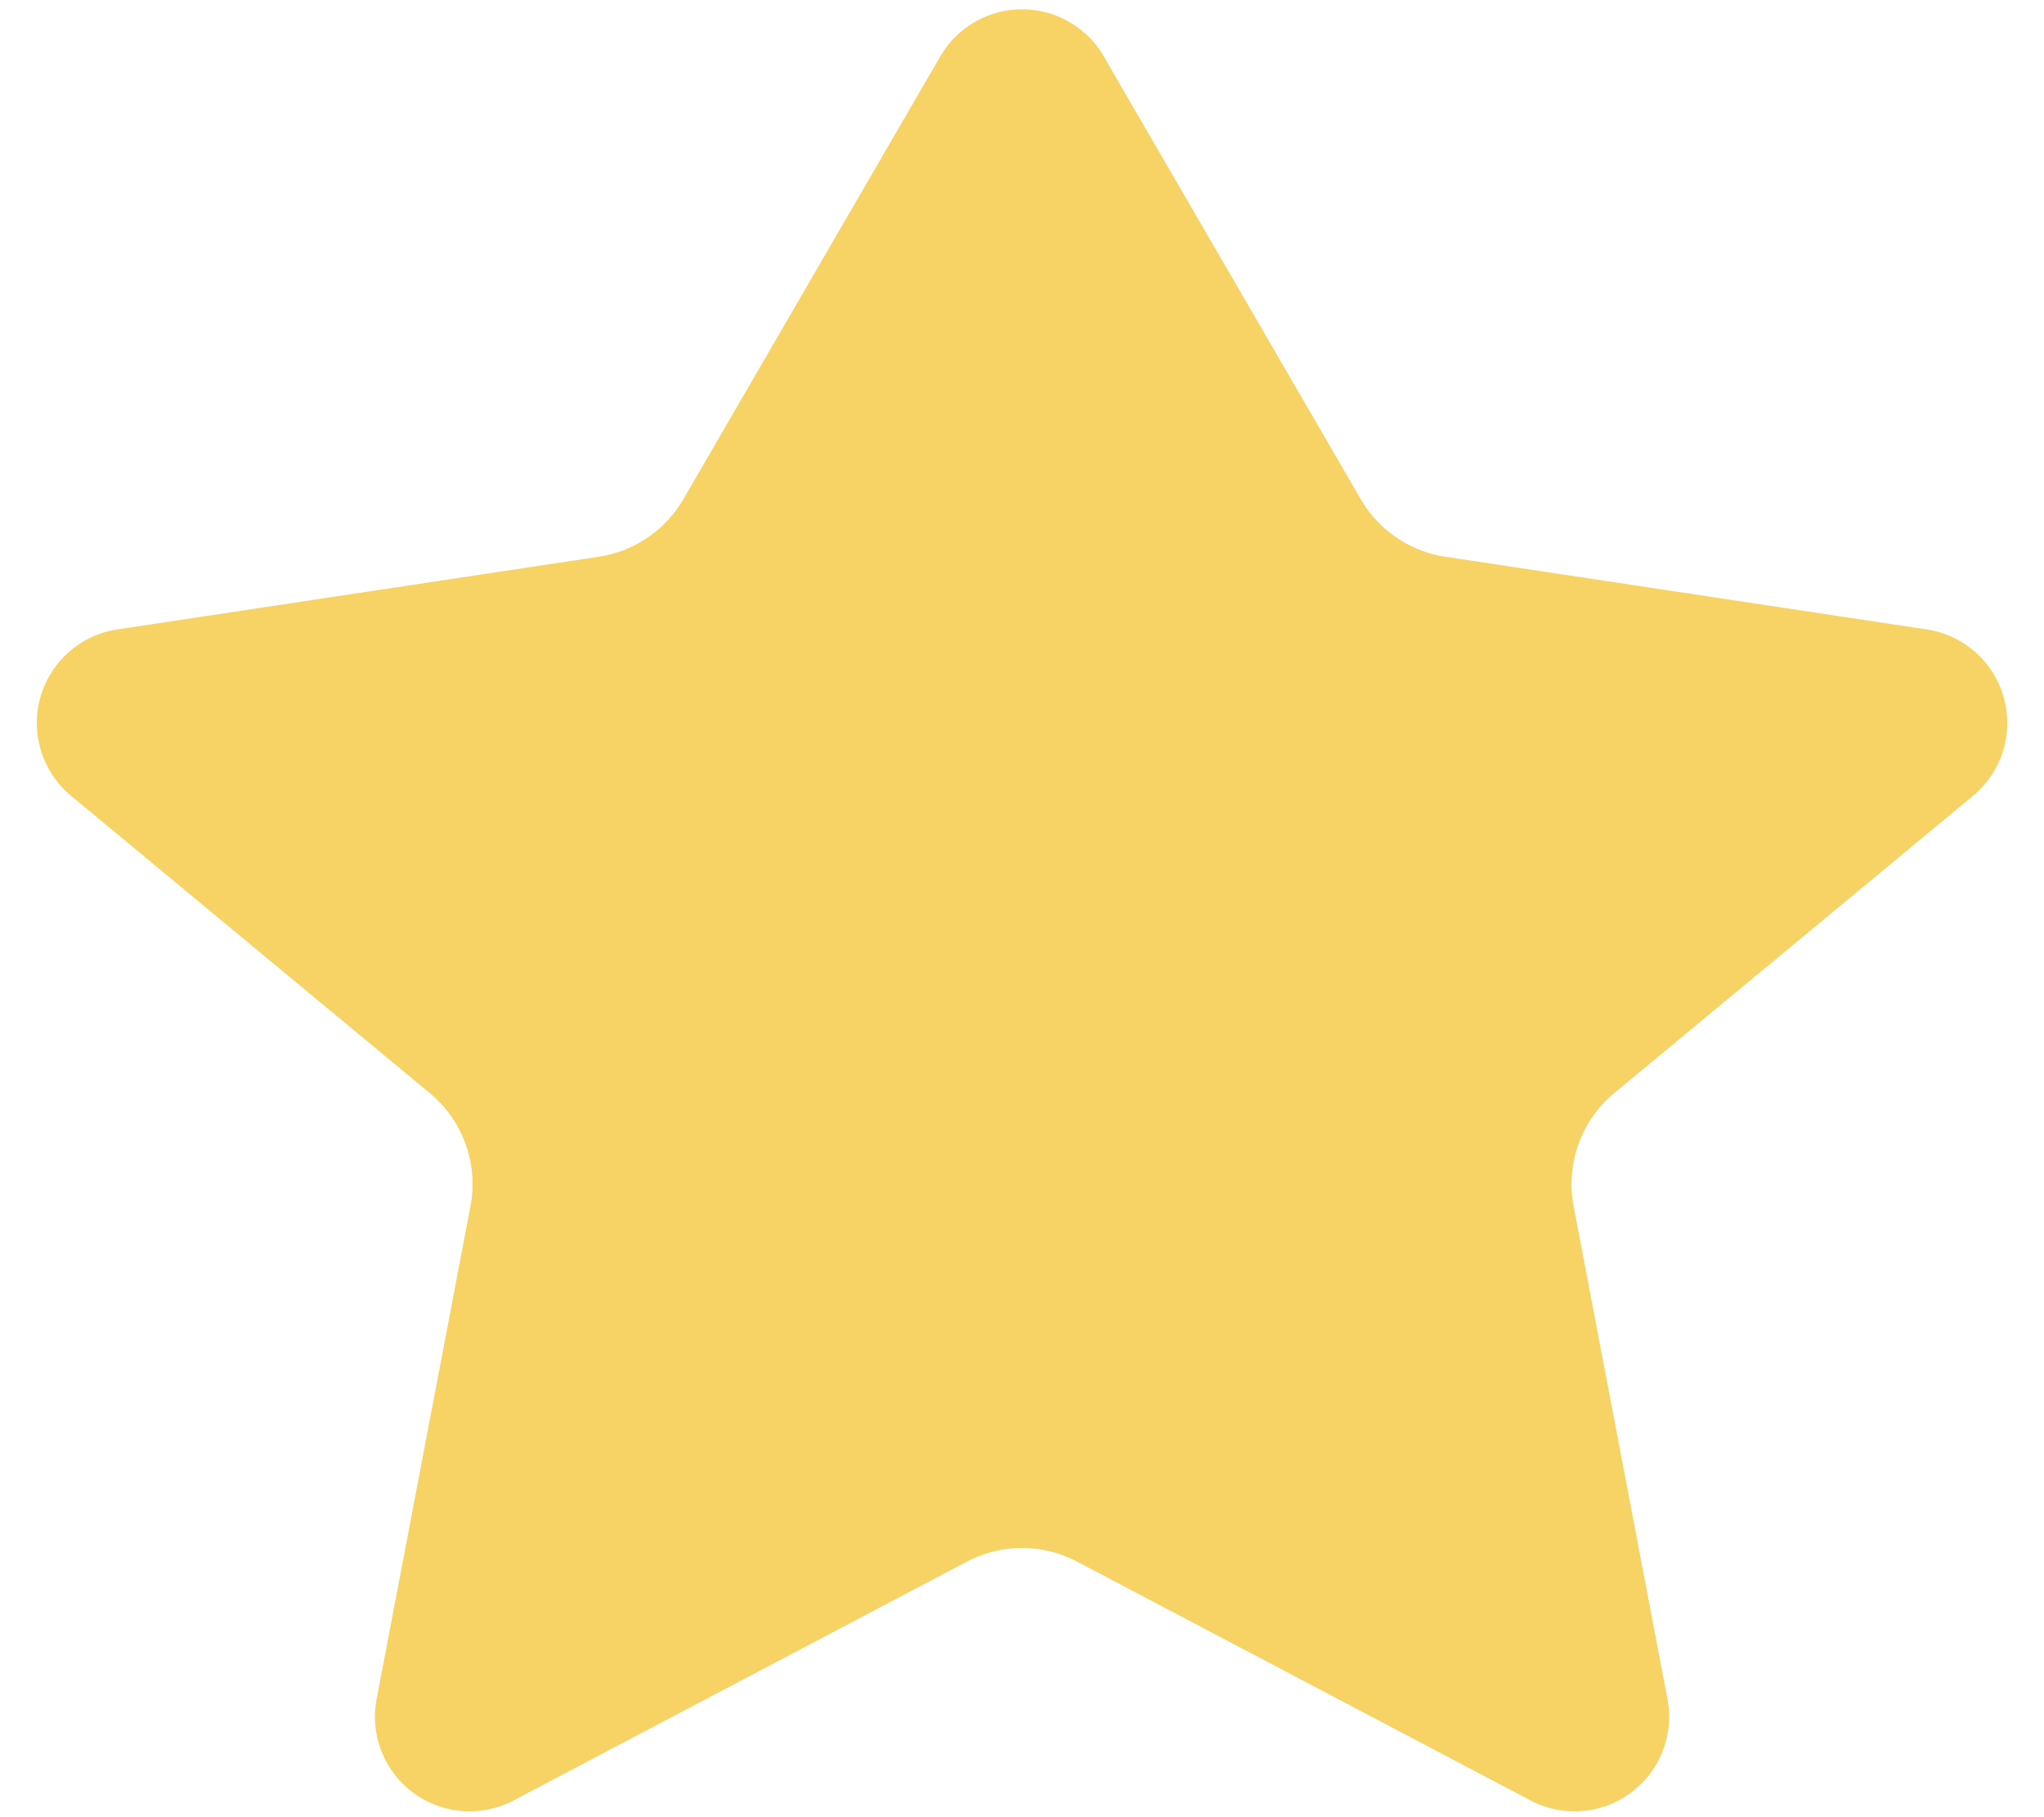
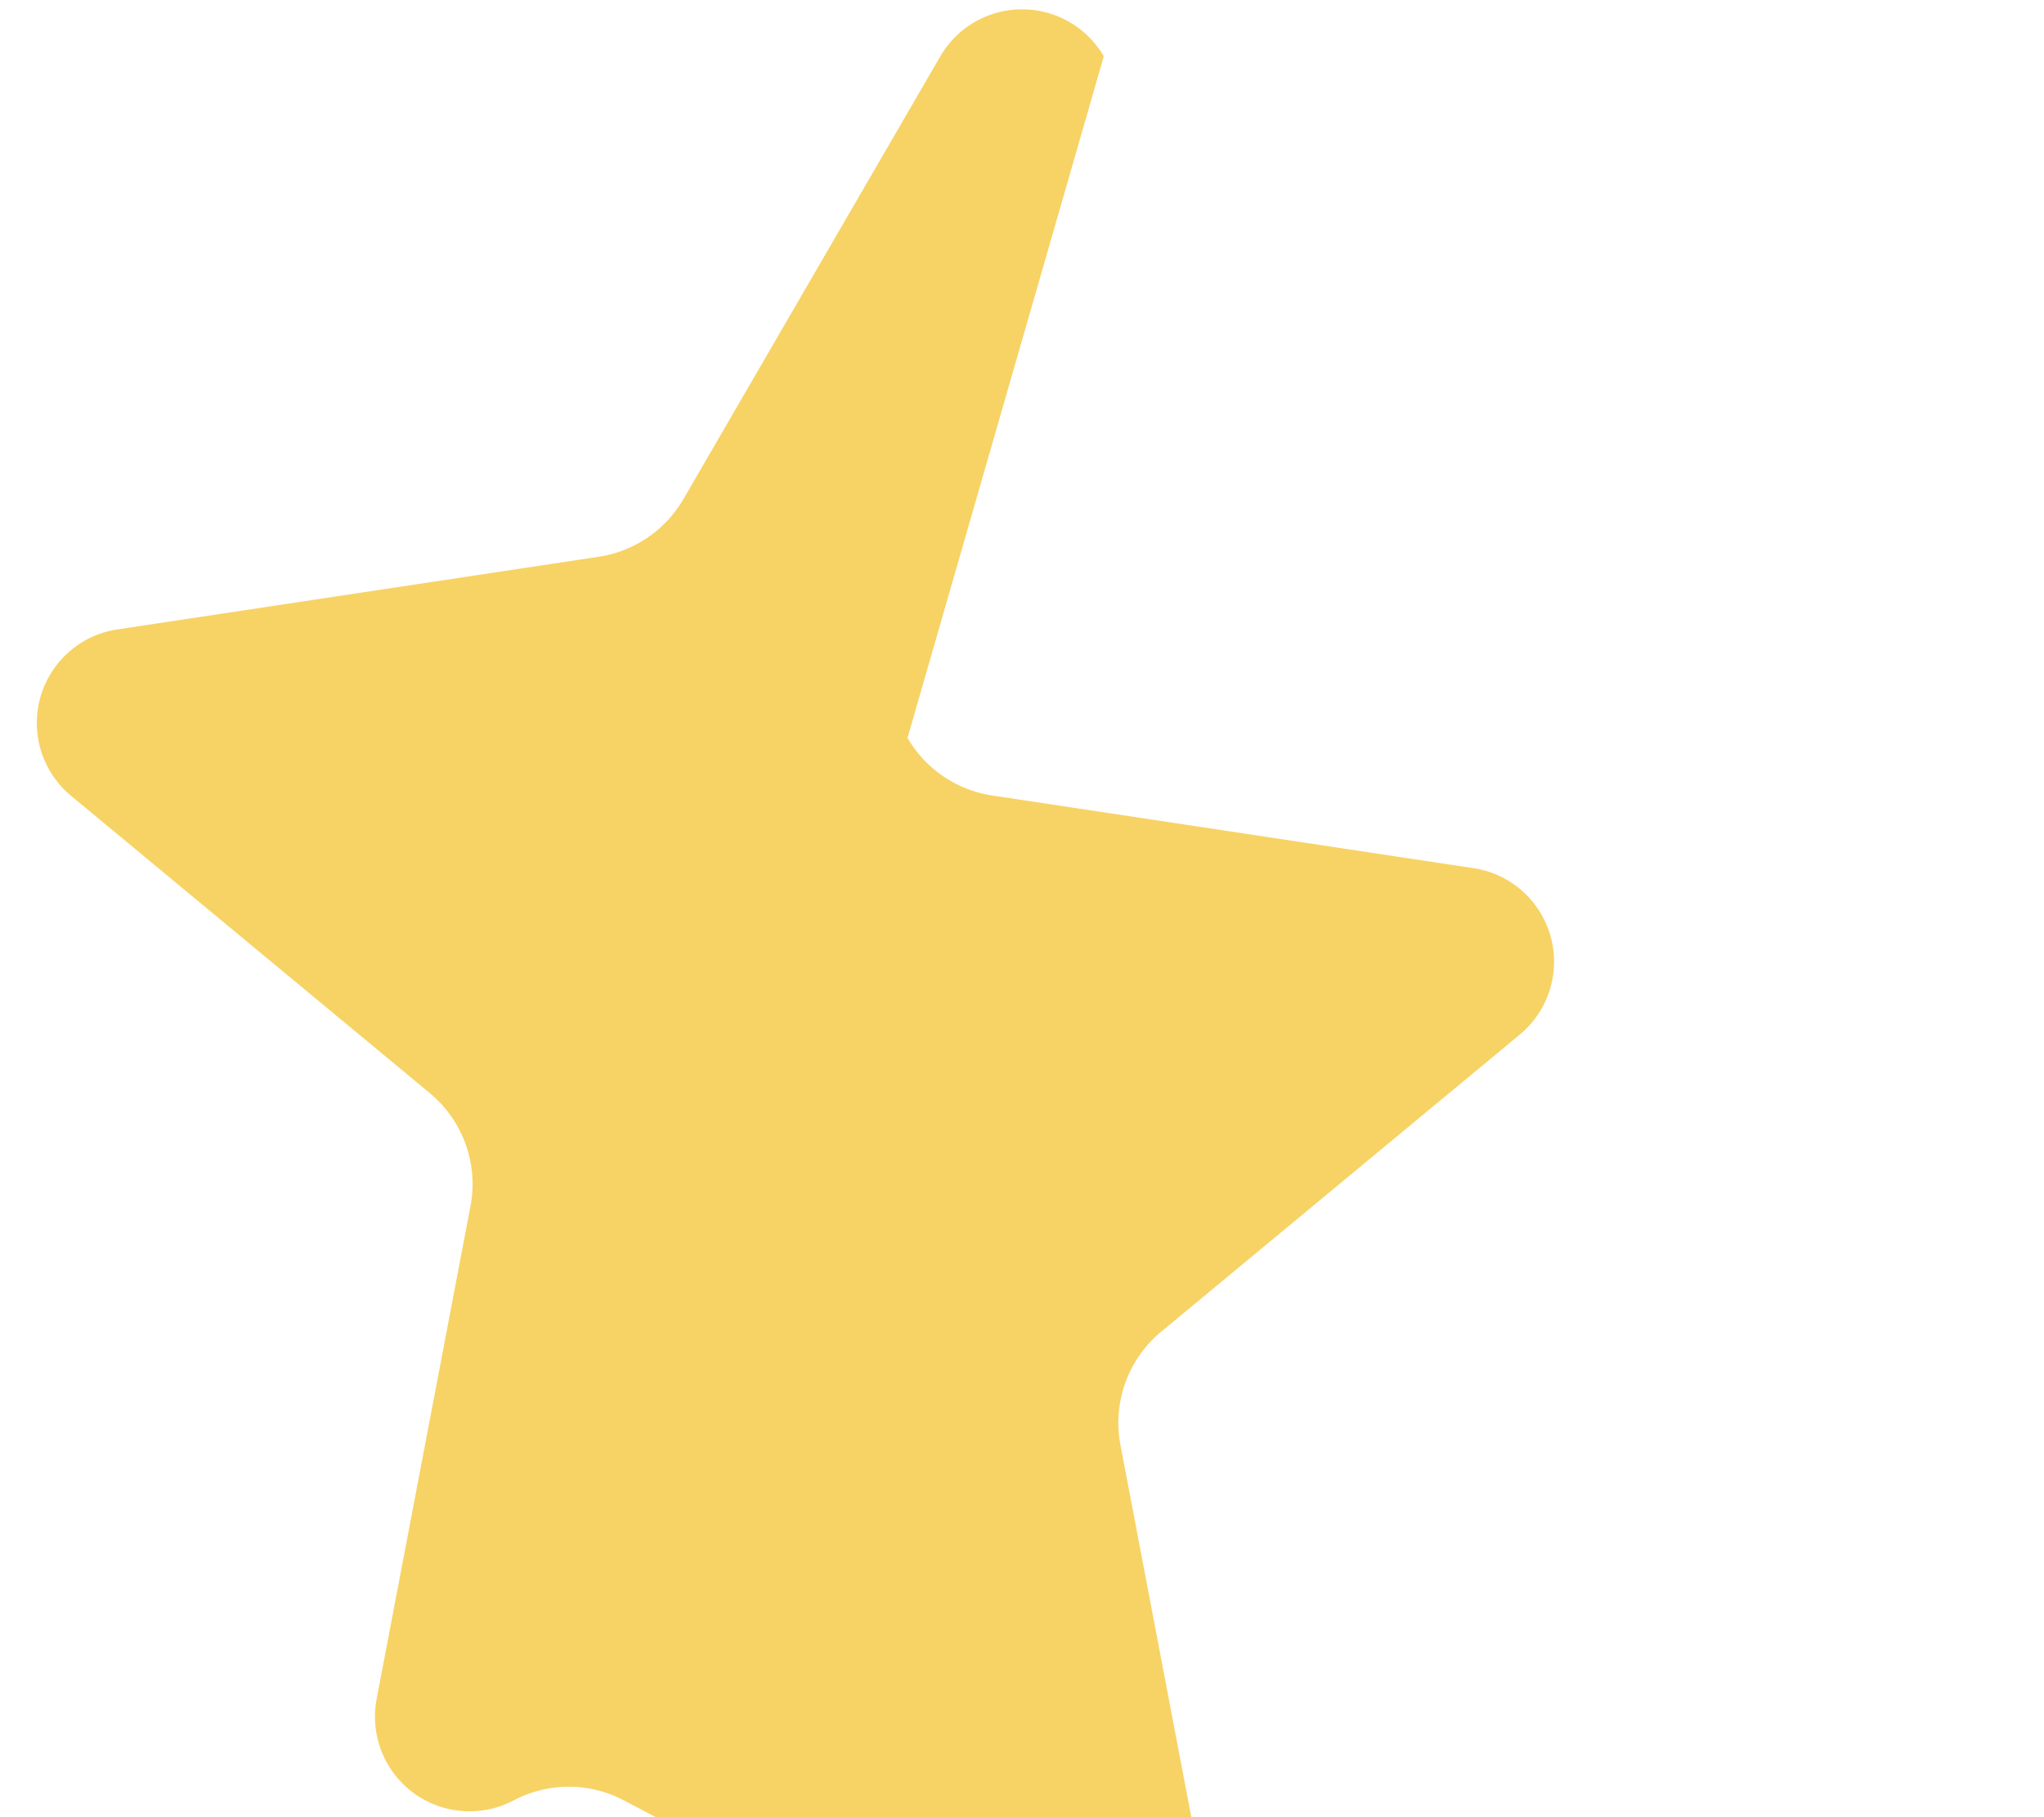
<svg xmlns="http://www.w3.org/2000/svg" viewBox="0 0 18 16" fill="none">
-   <path d="M9.721.497a.833.833 0 00-1.441 0L6.018 4.395c-.159.273-.433.46-.745.507l-4.24.64a.833.833 0 00-.406 1.466l3.157 2.616c.293.242.43.624.359.997l-.826 4.337a.833.833 0 001.207.894l3.991-2.102c.304-.16.667-.16.97 0l3.992 2.102a.833.833 0 001.207-.894l-.826-4.337a1.042 1.042 0 01.358-.997l3.158-2.616a.833.833 0 00-.407-1.466l-4.239-.64a1.042 1.042 0 01-.745-.507L9.72.497z" fill="#F7D365" />
+   <path d="M9.721.497a.833.833 0 00-1.441 0L6.018 4.395c-.159.273-.433.46-.745.507l-4.24.64a.833.833 0 00-.406 1.466l3.157 2.616c.293.242.43.624.359.997l-.826 4.337a.833.833 0 001.207.894c.304-.16.667-.16.97 0l3.992 2.102a.833.833 0 001.207-.894l-.826-4.337a1.042 1.042 0 01.358-.997l3.158-2.616a.833.833 0 00-.407-1.466l-4.239-.64a1.042 1.042 0 01-.745-.507L9.72.497z" fill="#F7D365" />
</svg>